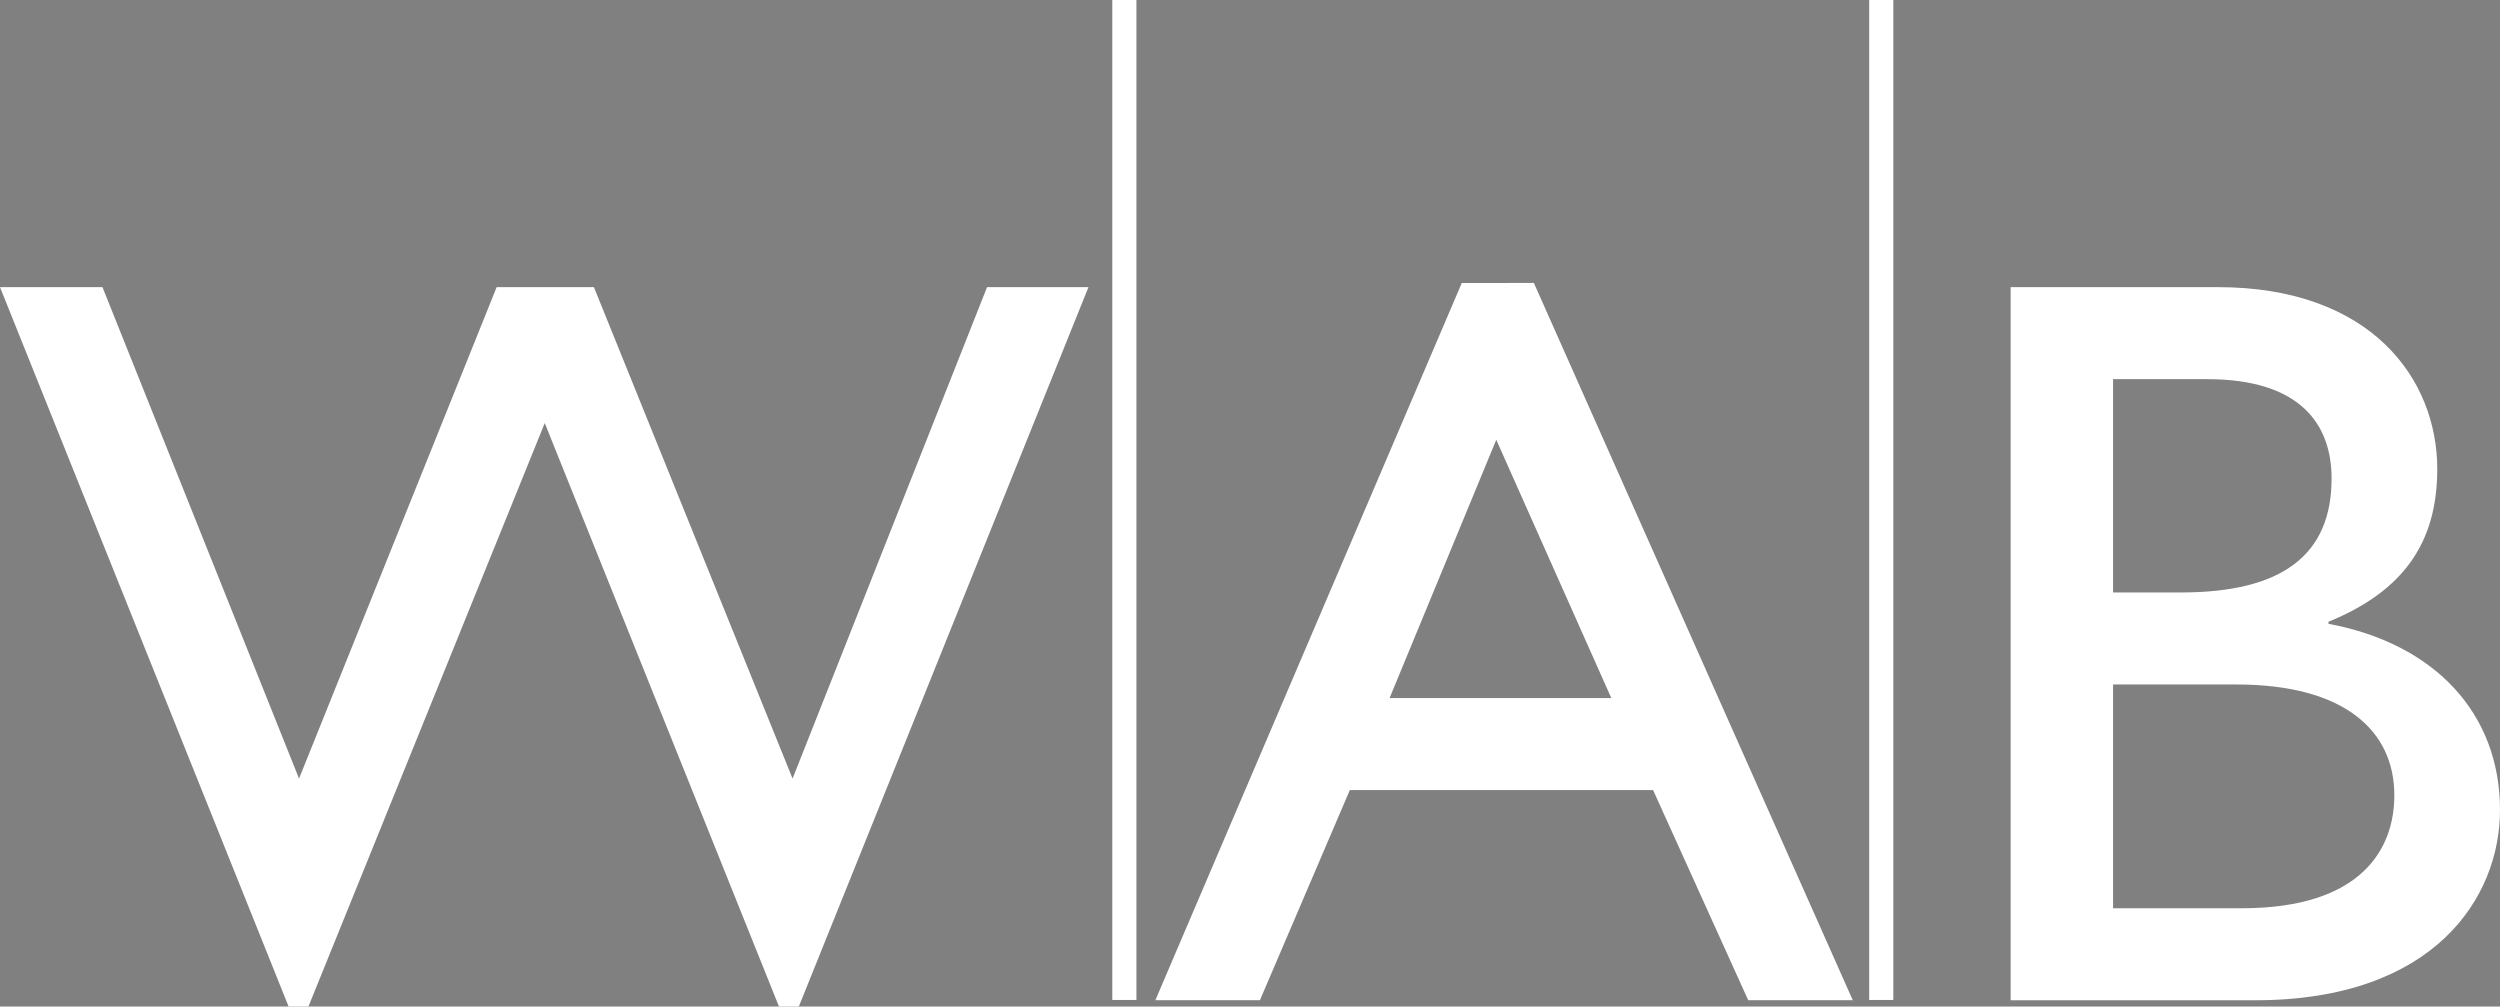
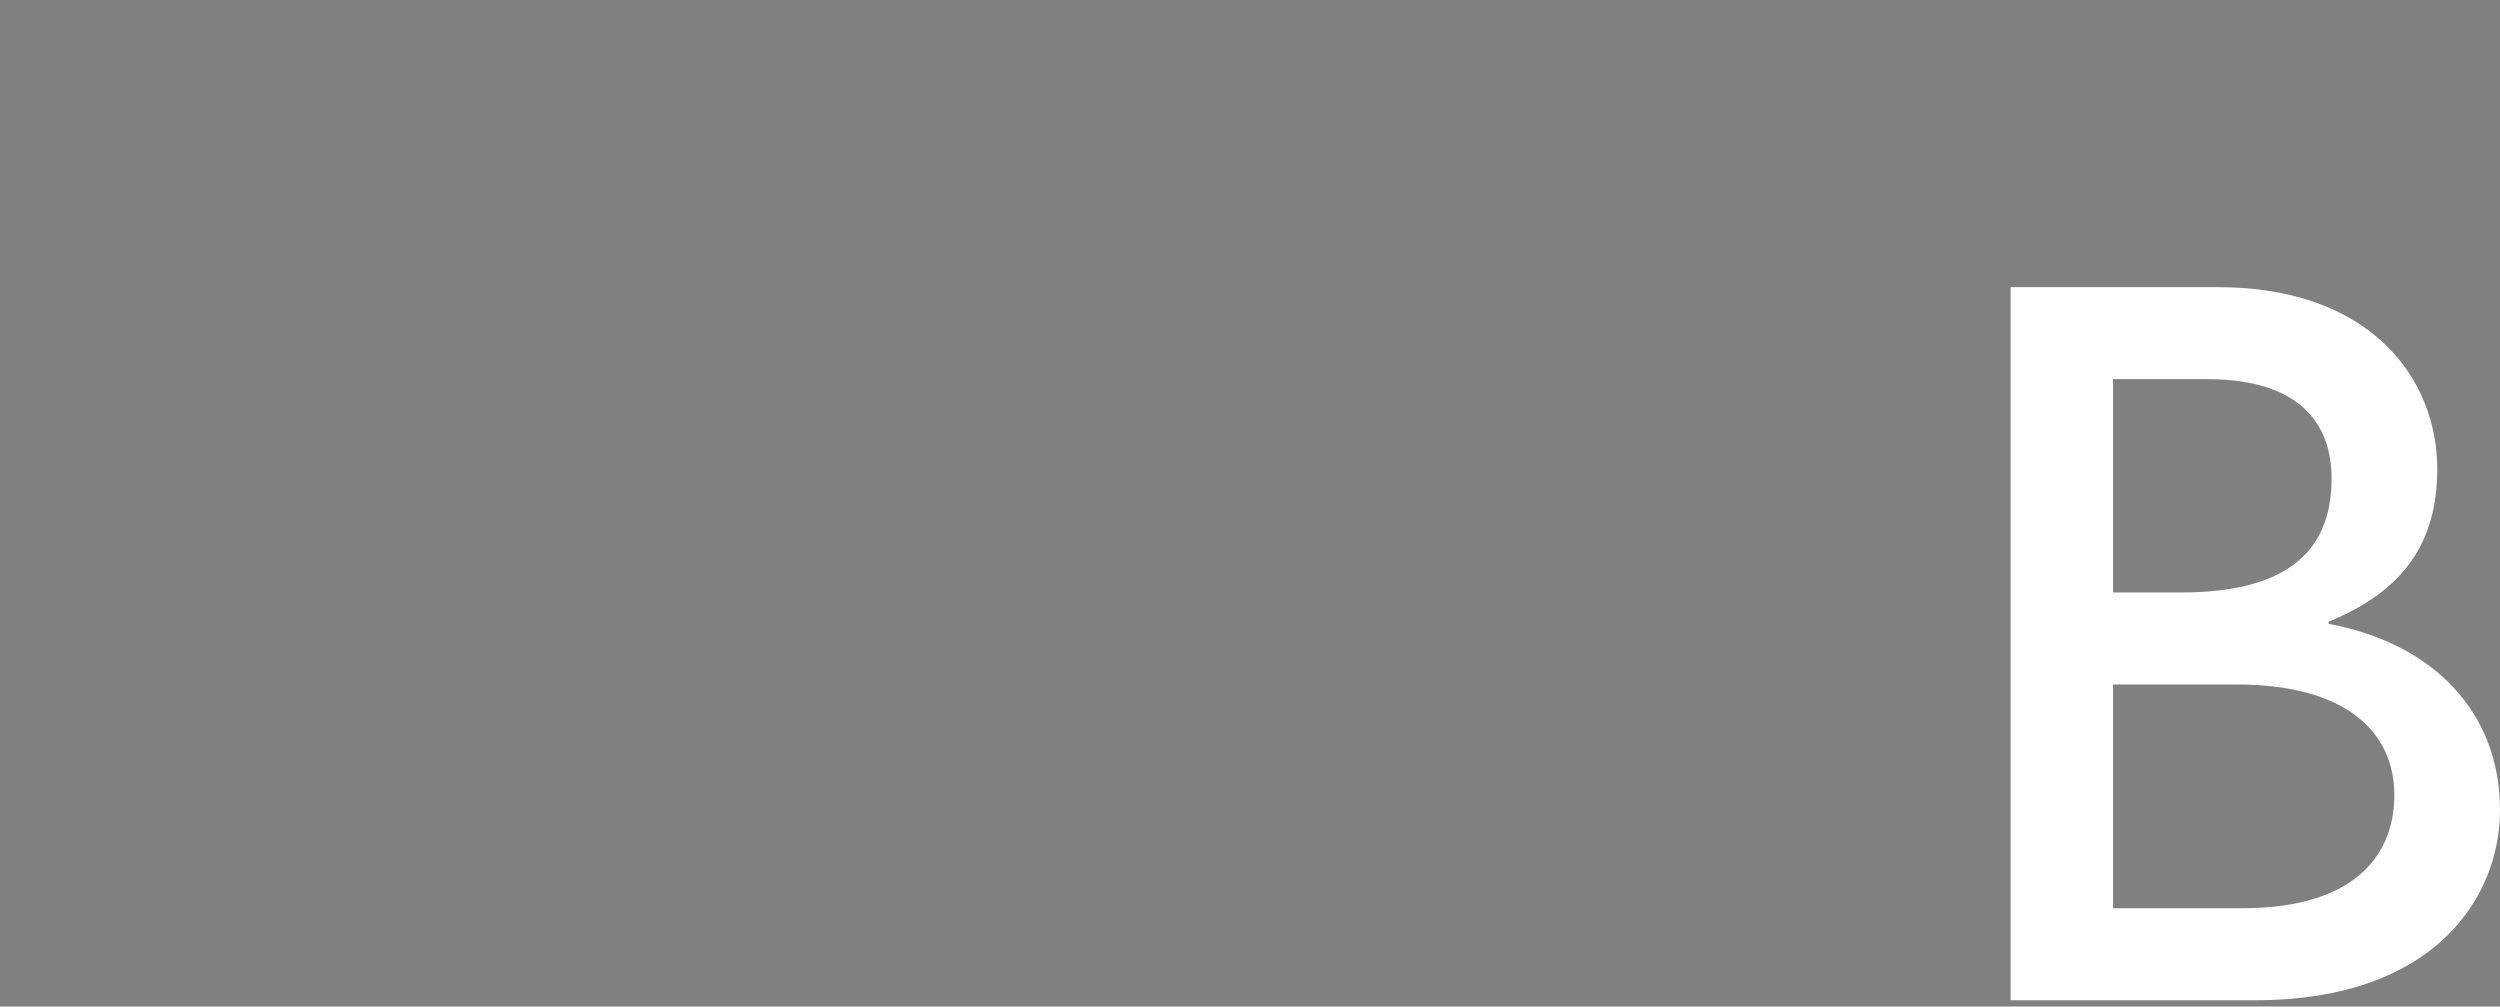
<svg xmlns="http://www.w3.org/2000/svg" width="207.257" height="83.443" viewBox="0 0 207.257 83.443">
  <rect x="0" y="0" width="207.257" height="83.443" fill="#808080" stroke="none" />
  <defs>
    <clipPath id="clip-path">
      <rect id="Rechteck_269" data-name="Rechteck 269" width="207.256" height="83.443" fill="none" />
    </clipPath>
  </defs>
  <g id="Gruppe_745" data-name="Gruppe 745" transform="translate(0 0)">
-     <path id="Pfad_349" data-name="Pfad 349" d="M81.83,20.638,65.706,61.379,49.237,20.638H41.175L24.791,61.379,8.495,20.638H0L23.925,80.275h1.646L45.162,31.907,64.579,80.275h1.647L90.237,20.638Z" transform="translate(0 3.167)" fill="#fff" />
-     <path id="Pfad_350" data-name="Pfad 350" d="M111.3,33.339l9.536,21.411H102.455Zm-2.859-13L83.038,79.8h8.668L99.16,62.378H124.3L132.187,79.8h8.668L114.417,20.337Z" transform="translate(12.745 3.121)" fill="#fff" />
    <g id="Gruppe_744" data-name="Gruppe 744" transform="translate(0 0)">
      <g id="Gruppe_743" data-name="Gruppe 743" clip-path="url(#clip-path)">
        <path id="Pfad_351" data-name="Pfad 351" d="M144.509,79.757h20.285c14.821,0,20.284-8.5,20.284-15.777,0-7.975-5.375-13.783-14.218-15.43v-.173c6.155-2.513,9.017-6.5,9.017-12.656,0-7.455-5.462-15.083-18.2-15.083H144.509ZM153,28.266h7.8c7.8,0,10.316,3.815,10.316,8.235,0,6.328-4.075,9.449-12.483,9.449H153Zm0,25.312h10.229c8.927,0,13.089,3.815,13.089,9.189,0,4.419-2.688,9.363-12.655,9.363H153Z" transform="translate(22.179 3.167)" fill="#fff" fill-rule="evenodd" />
-         <path id="Pfad_352" data-name="Pfad 352" d="M80.81,82.9V0m62.749,82.9V0" transform="translate(12.403 0)" fill="#161615" />
-         <path id="Pfad_353" data-name="Pfad 353" d="M80.81,82.9V0m62.749,82.9V0" transform="translate(12.403 0)" fill="none" stroke="#fff" stroke-miterlimit="3.864" stroke-width="2" />
      </g>
    </g>
  </g>
</svg>